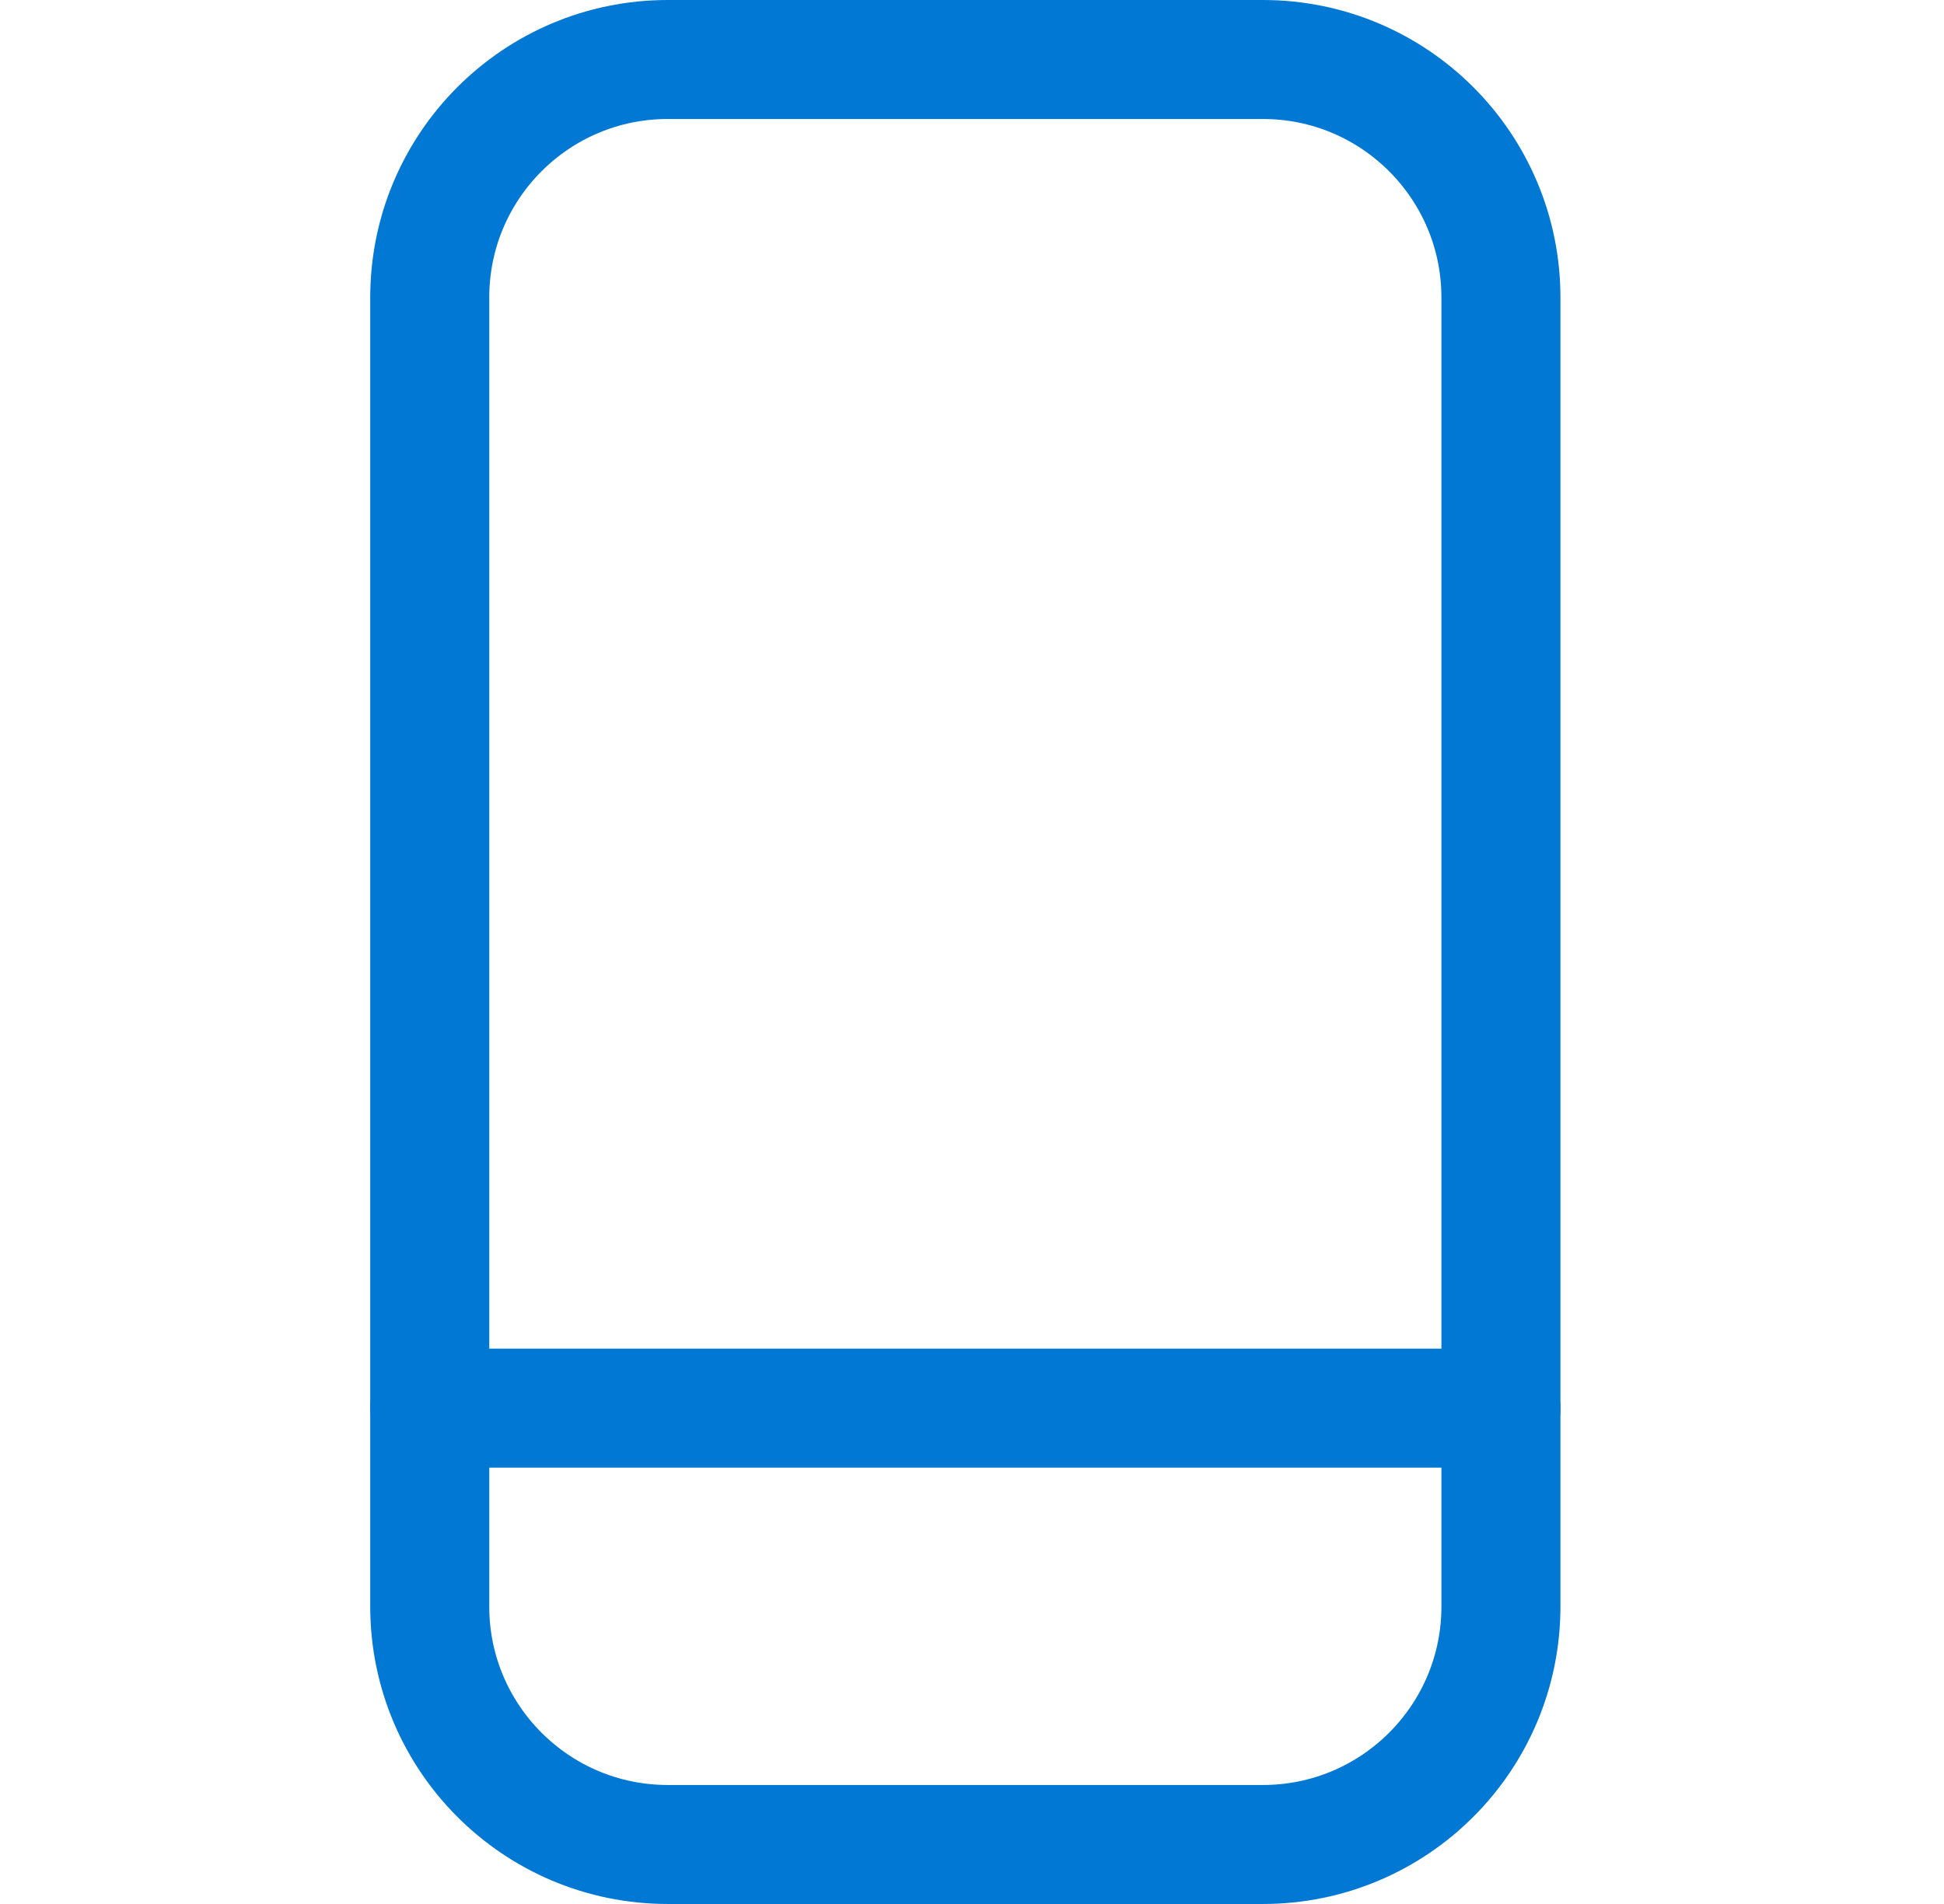
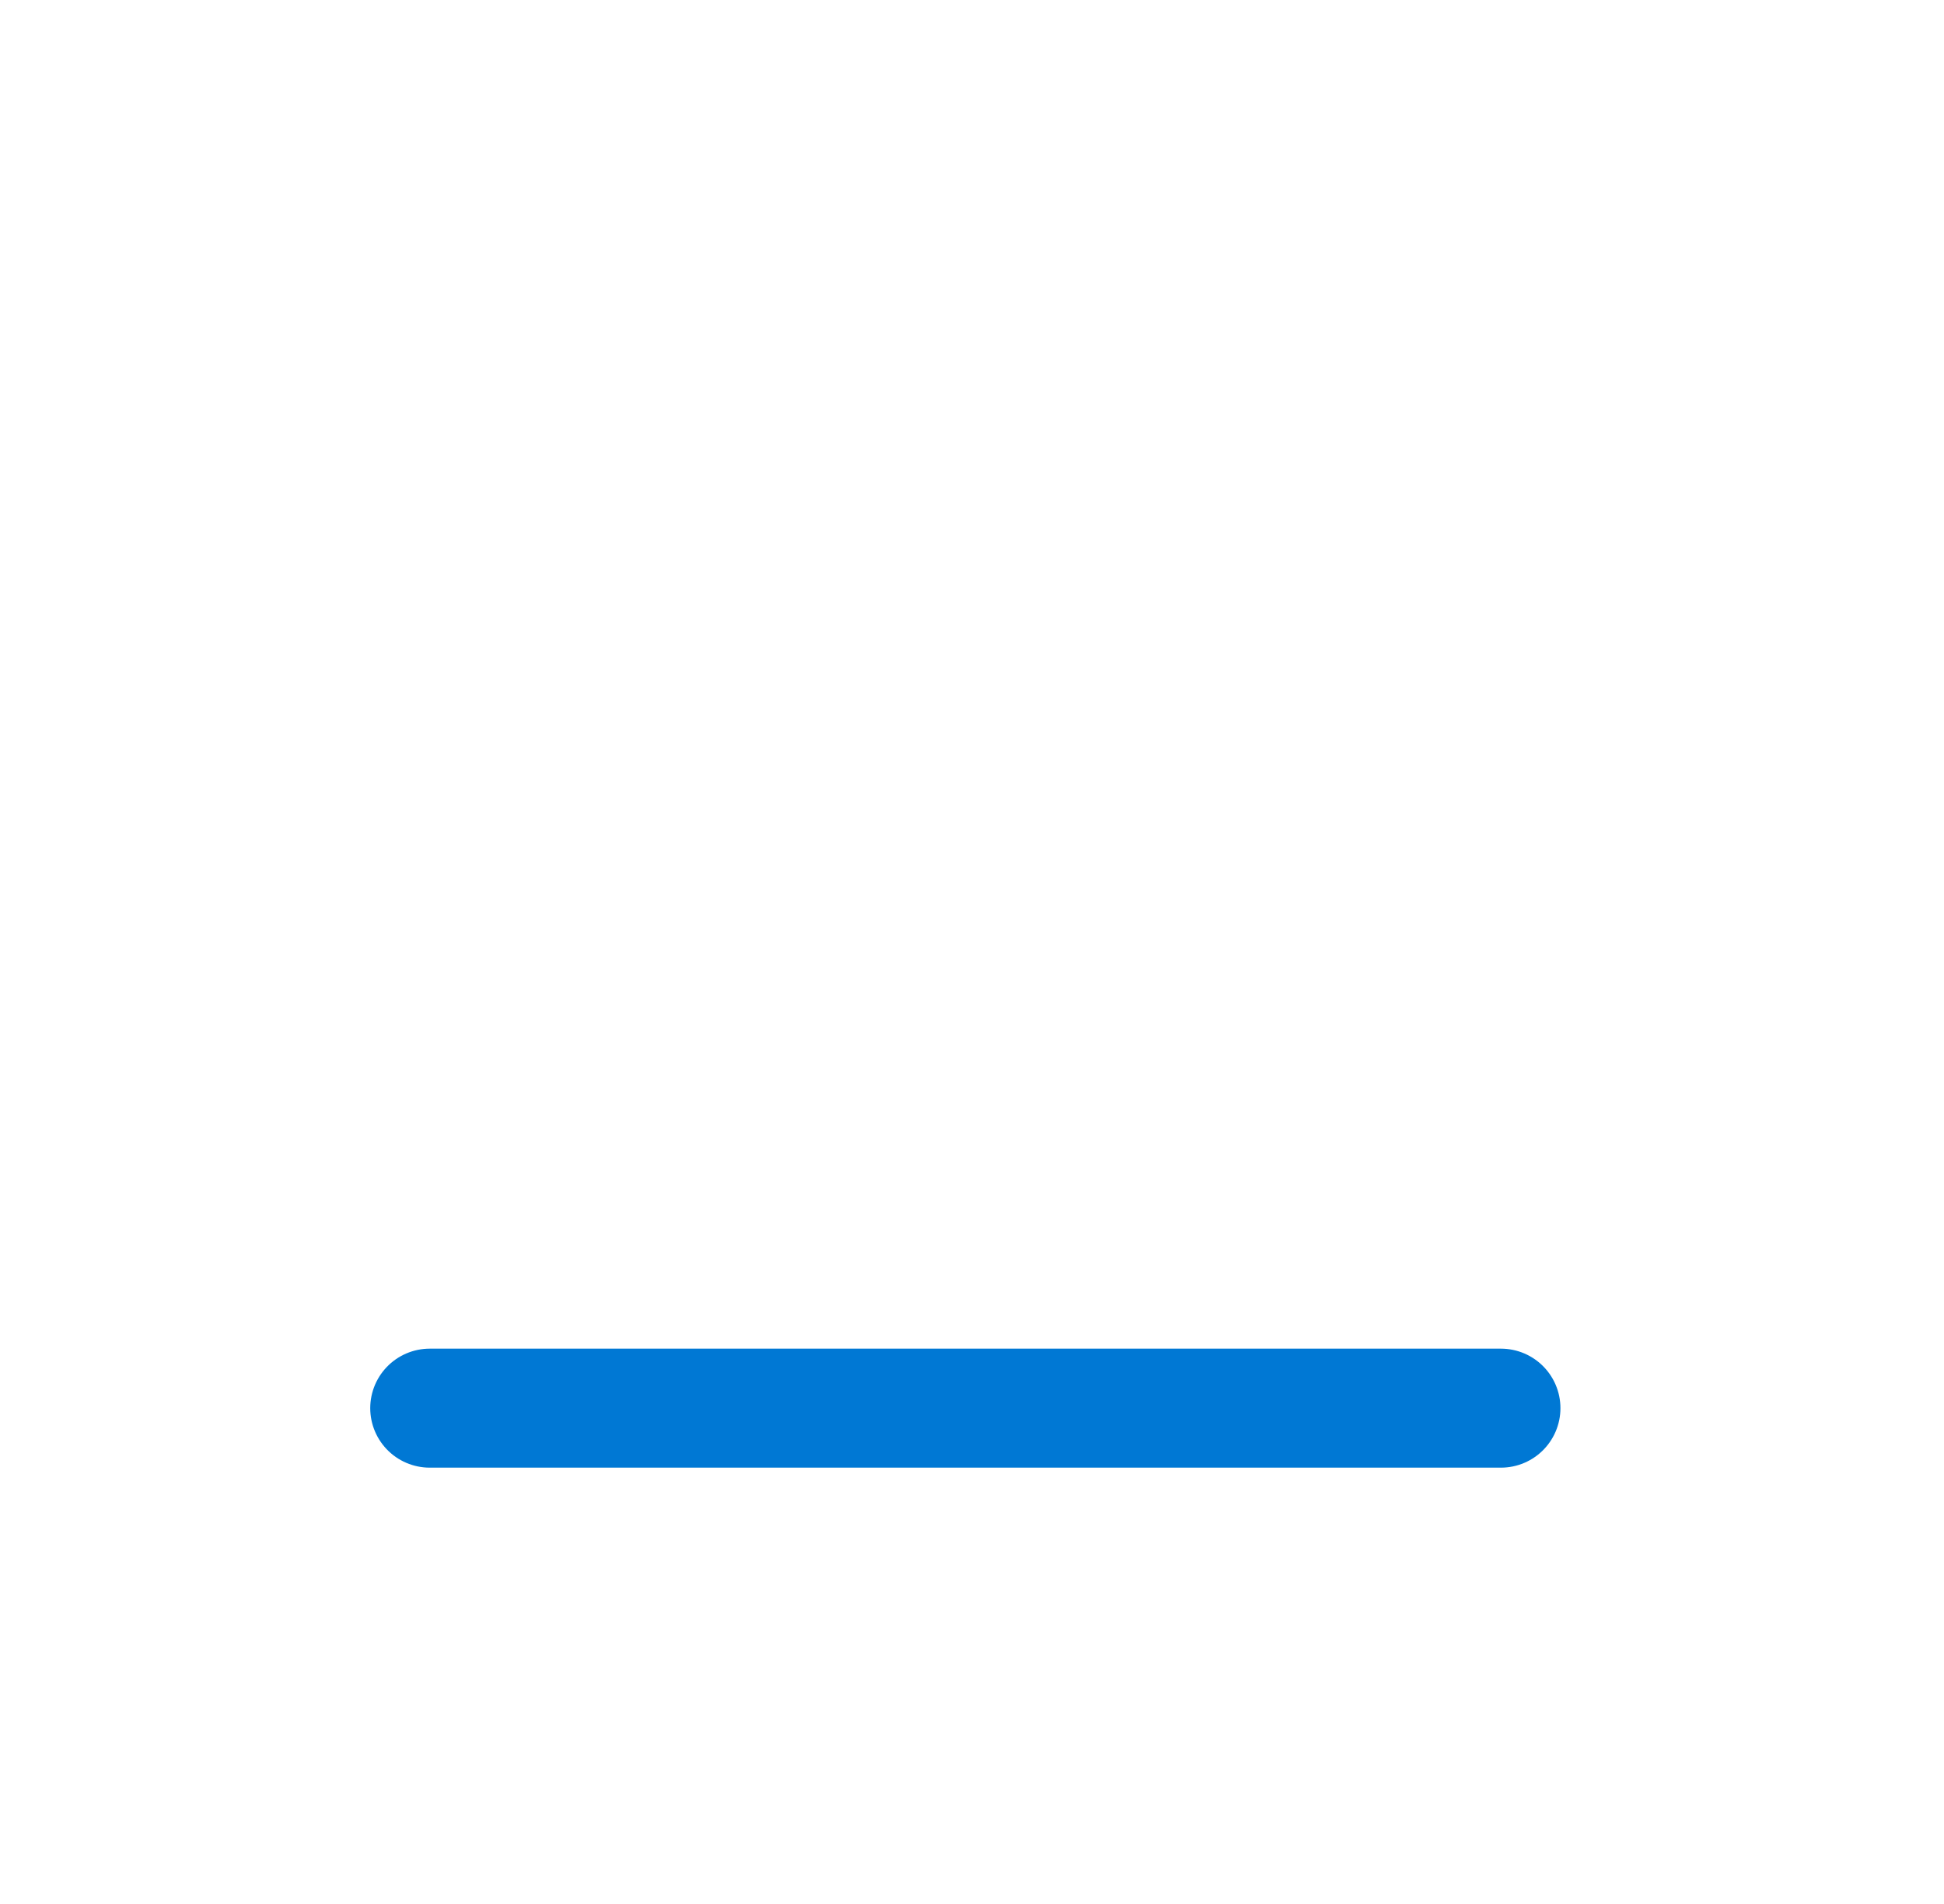
<svg xmlns="http://www.w3.org/2000/svg" width=" 100%" height=" 100%" viewBox="0 0 49 48" fill="none">
-   <path d="M31.832 1.5H16.832C13.518 1.5 10.832 4.186 10.832 7.5V40.5C10.832 43.814 13.518 46.5 16.832 46.5H31.832C35.146 46.5 37.832 43.814 37.832 40.5V7.5C37.832 4.186 35.146 1.5 31.832 1.5Z" stroke="#0078d4" stroke-width="3" stroke-linecap="round" stroke-linejoin="round" />
  <path d="M10.832 35.5H37.832" stroke="#0078d4" stroke-width="3" stroke-linecap="round" stroke-linejoin="round" />
</svg>